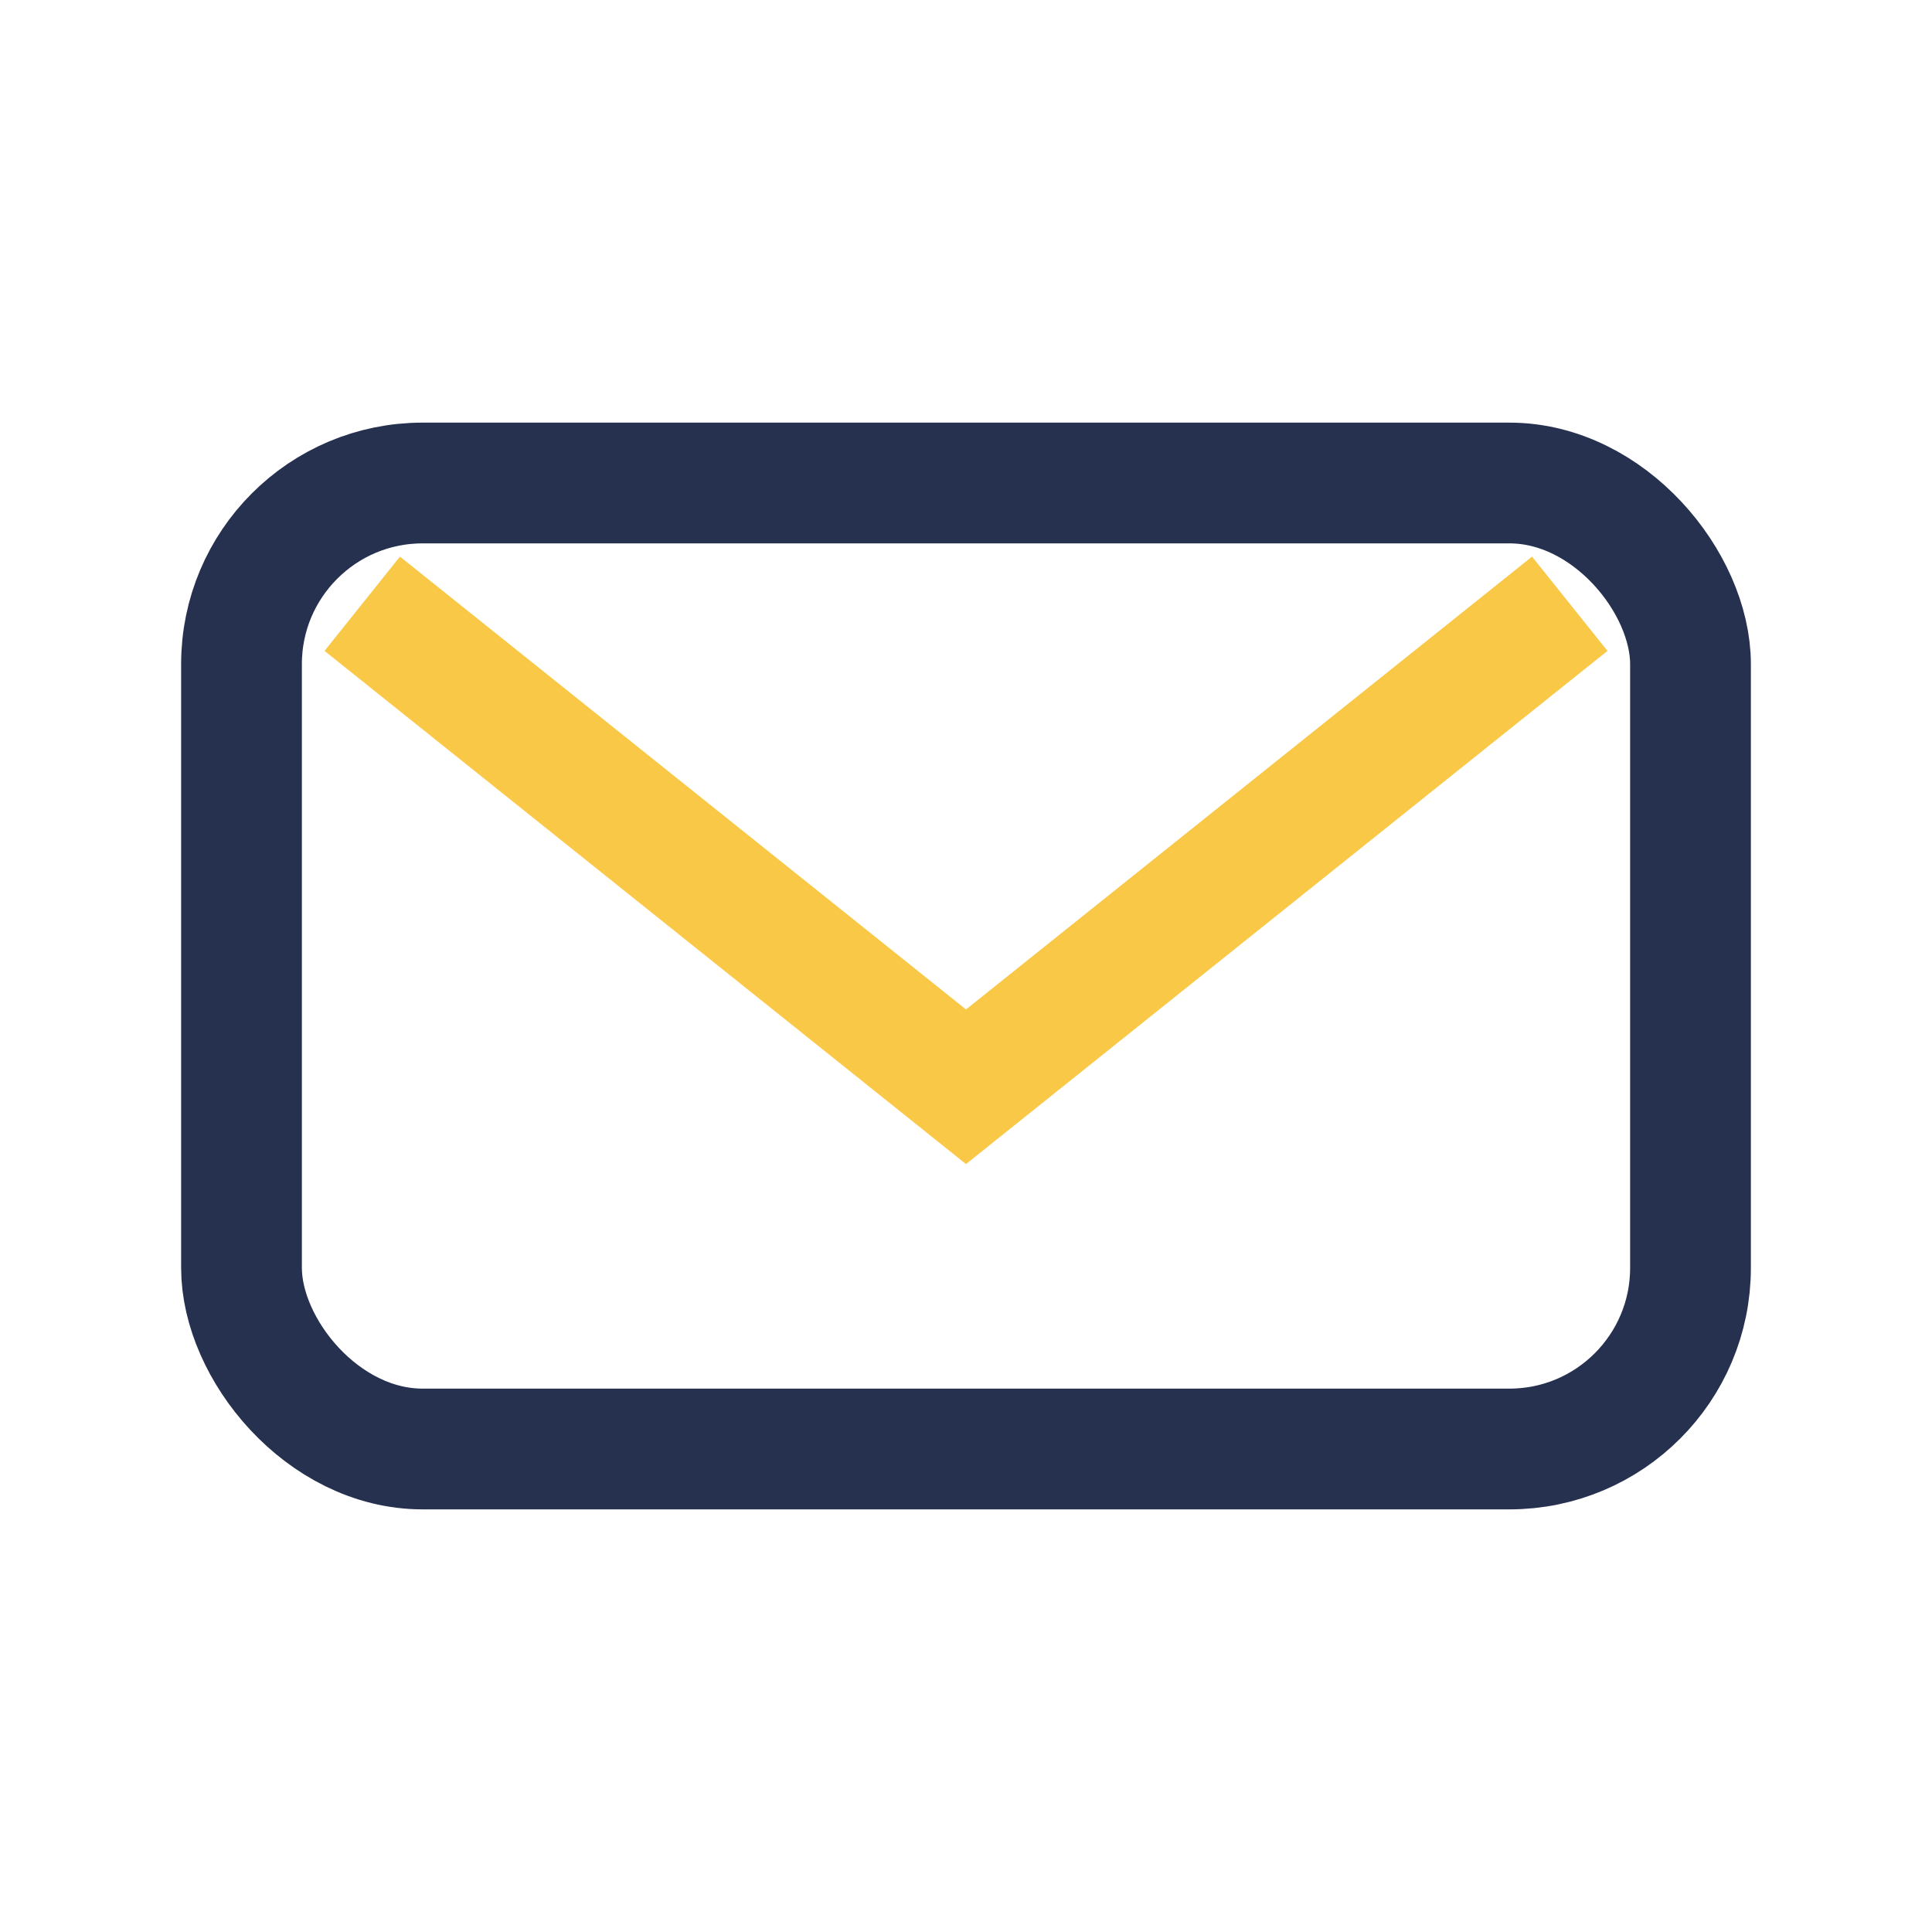
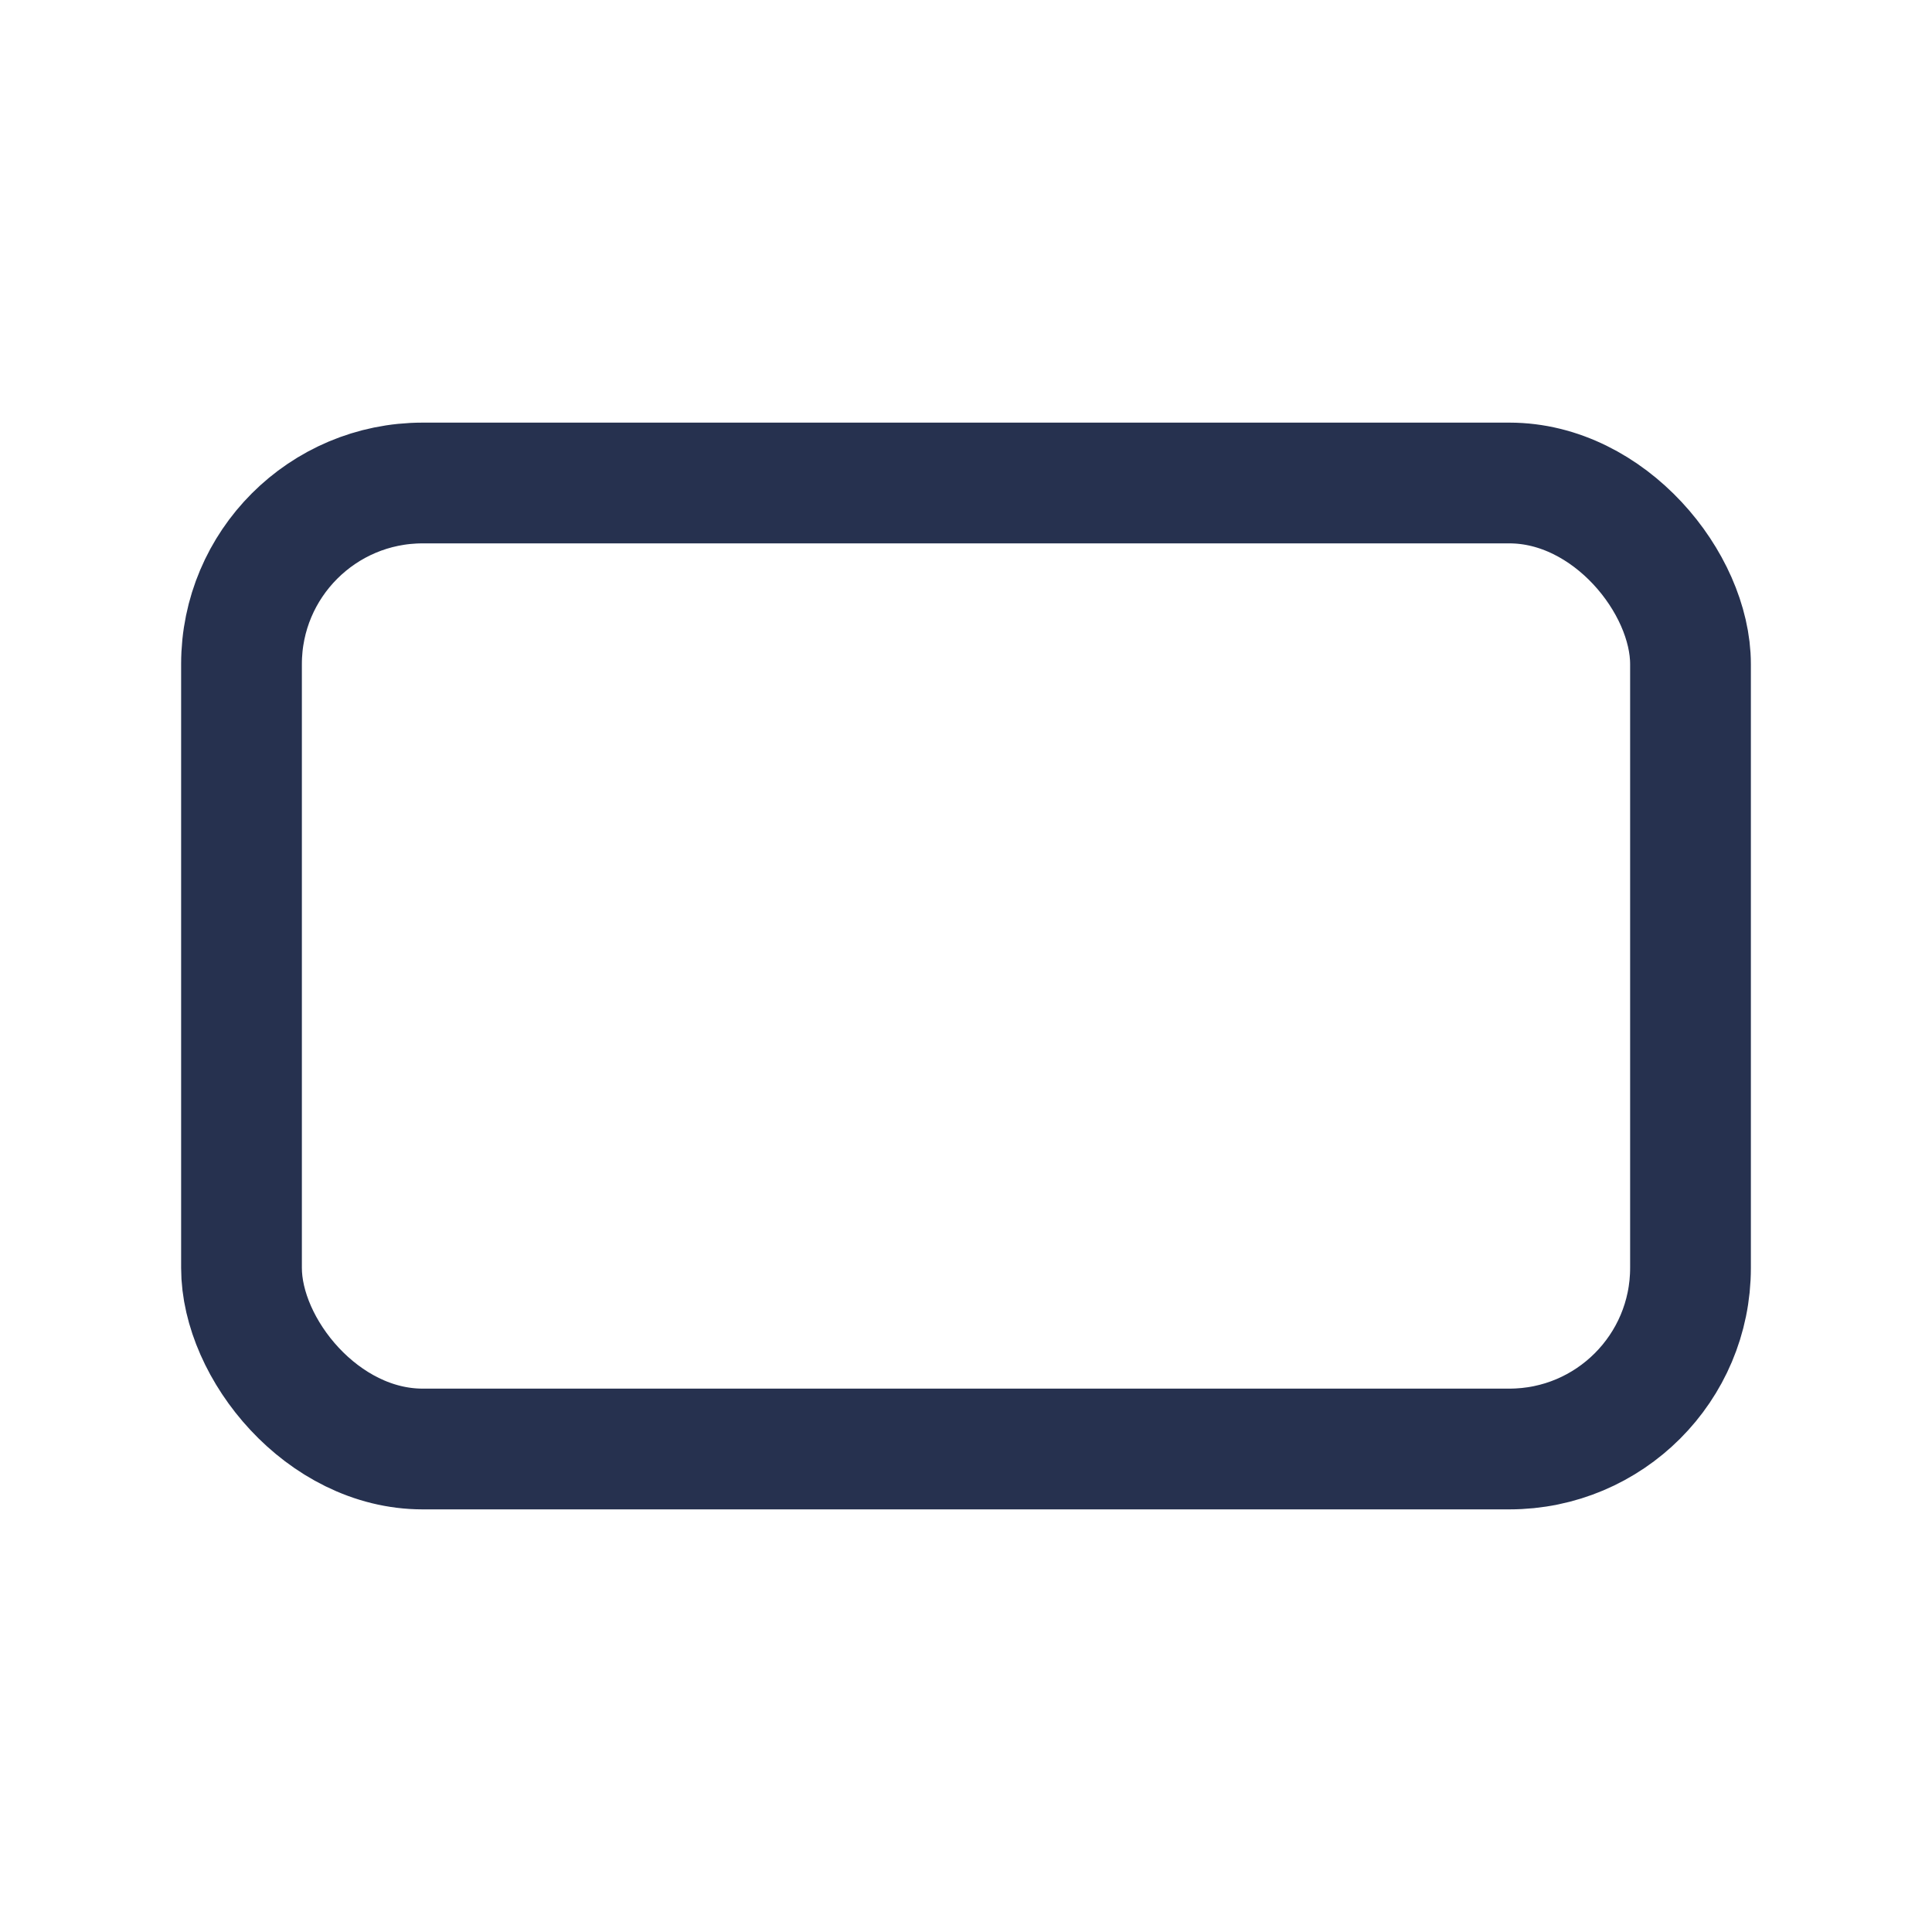
<svg xmlns="http://www.w3.org/2000/svg" width="32" height="32" viewBox="0 0 32 32">
  <rect x="4" y="8" width="24" height="16" rx="3" fill="none" stroke="#26314F" stroke-width="2" />
-   <path d="M6 10l10 8 10-8" fill="none" stroke="#F9C846" stroke-width="2" />
</svg>